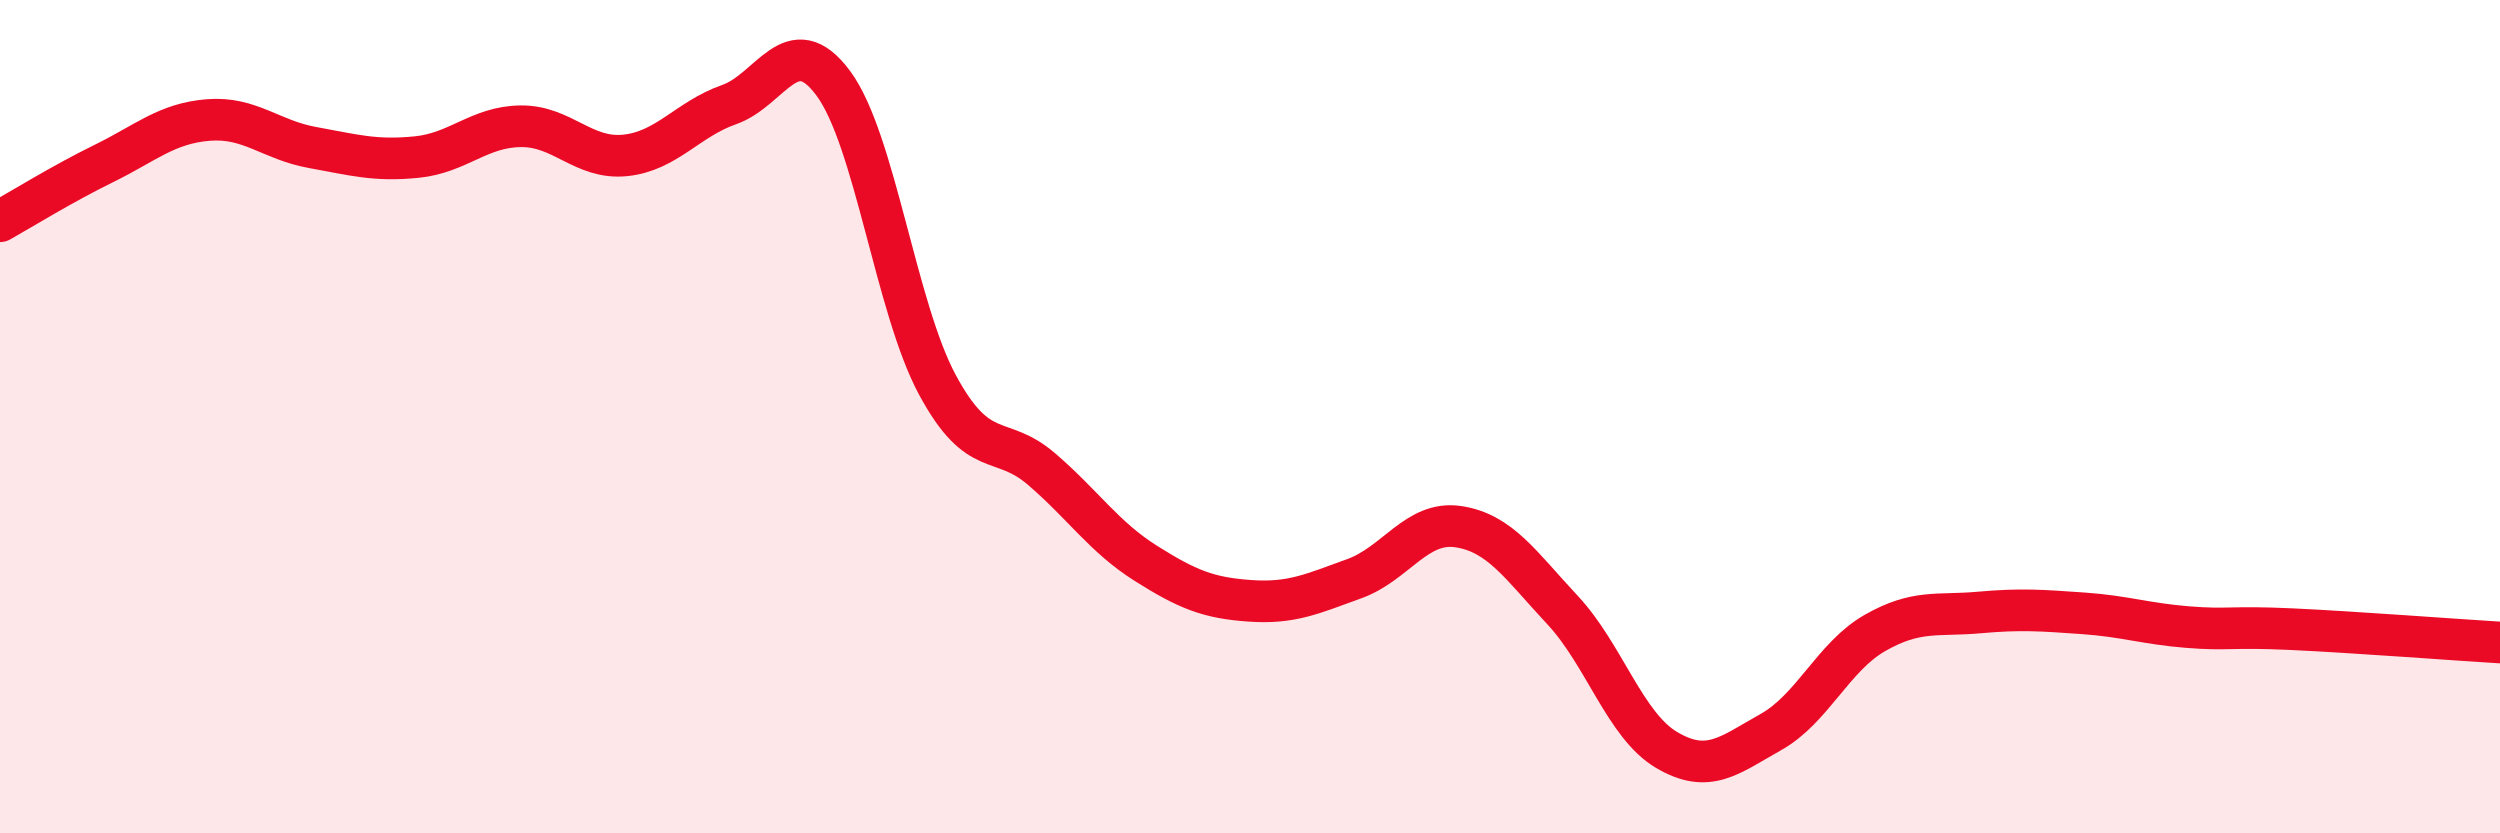
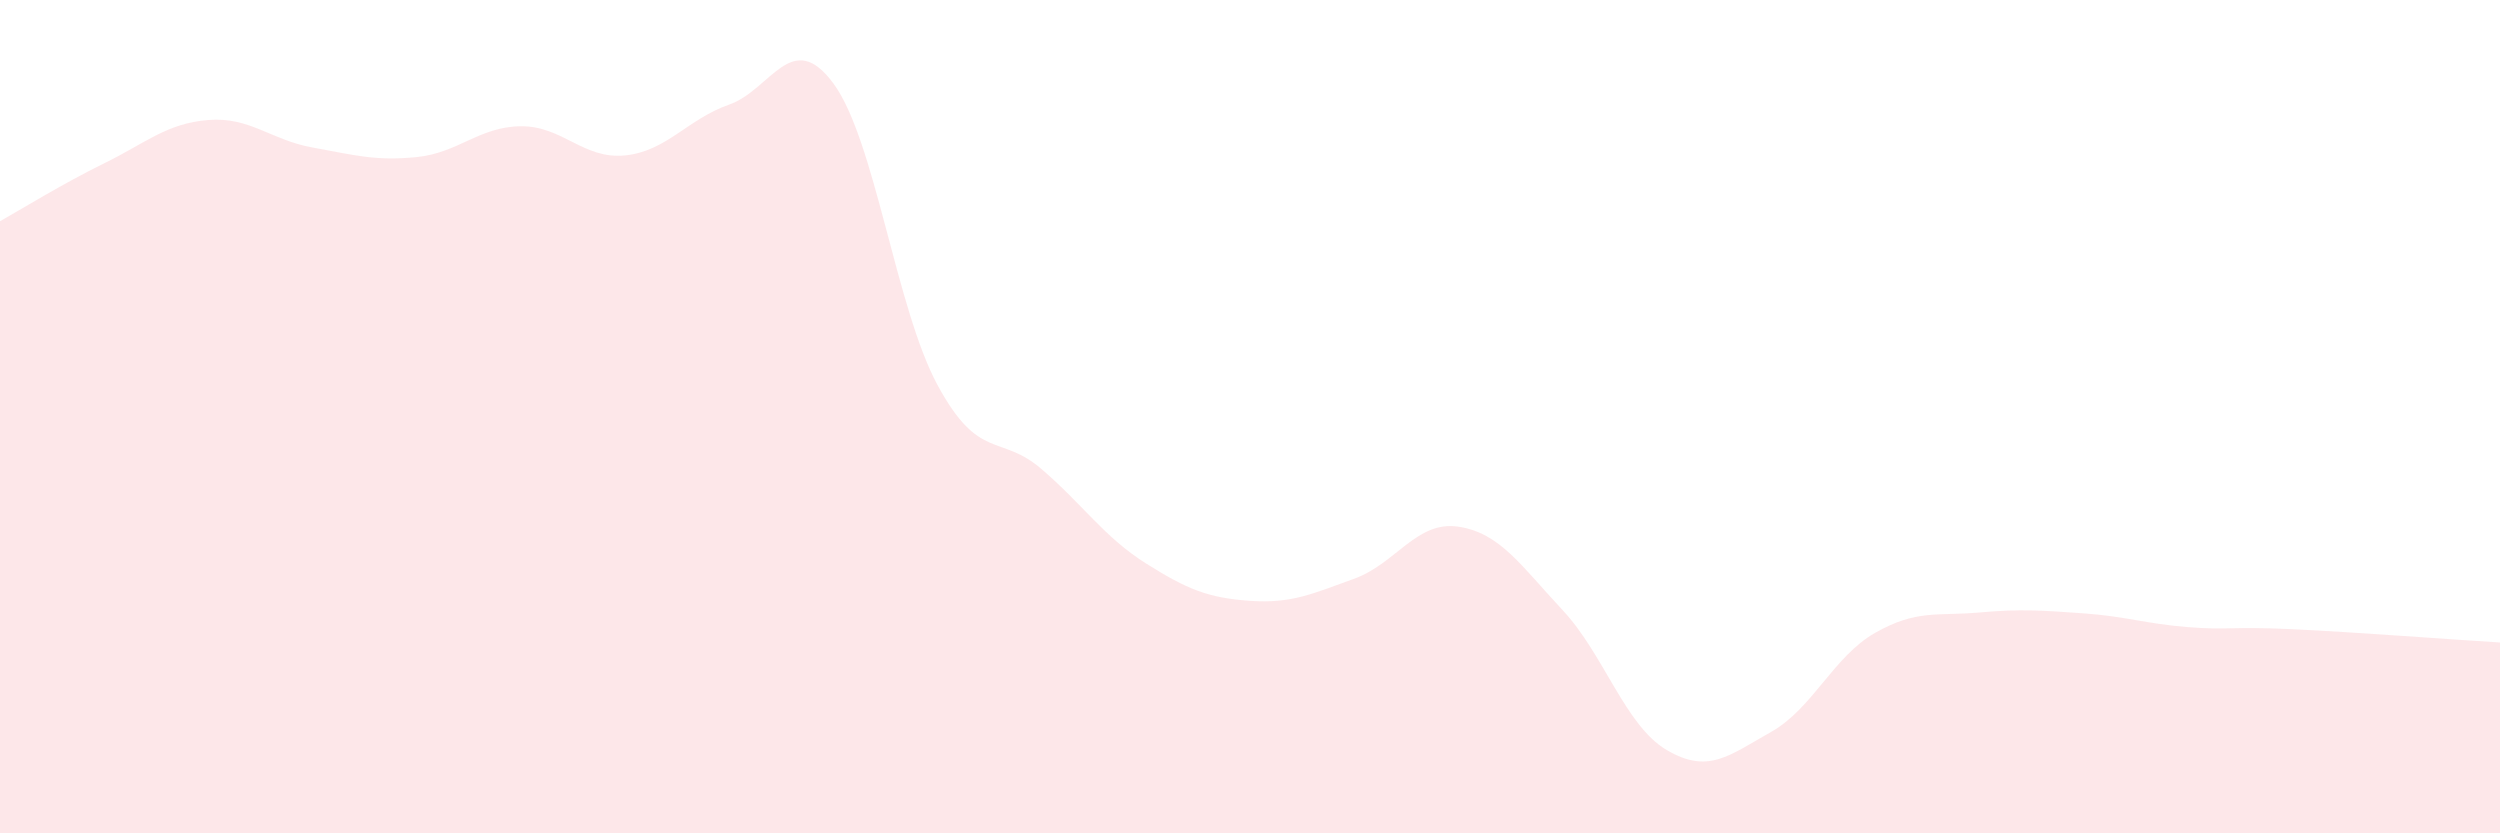
<svg xmlns="http://www.w3.org/2000/svg" width="60" height="20" viewBox="0 0 60 20">
  <path d="M 0,5.31 C 0.5,5.03 1.5,4.41 2.5,3.92 C 3.5,3.43 4,2.96 5,2.88 C 6,2.8 6.5,3.36 7.5,3.54 C 8.5,3.72 9,3.87 10,3.77 C 11,3.67 11.5,3.04 12.5,3.03 C 13.5,3.02 14,3.83 15,3.73 C 16,3.63 16.5,2.86 17.5,2.51 C 18.5,2.16 19,0.65 20,2 C 21,3.35 21.5,7.39 22.5,9.24 C 23.5,11.09 24,10.4 25,11.26 C 26,12.12 26.5,12.89 27.5,13.52 C 28.5,14.15 29,14.35 30,14.42 C 31,14.49 31.5,14.25 32.5,13.89 C 33.5,13.53 34,12.49 35,12.64 C 36,12.79 36.5,13.57 37.5,14.64 C 38.5,15.71 39,17.41 40,18 C 41,18.59 41.5,18.13 42.5,17.57 C 43.5,17.01 44,15.76 45,15.19 C 46,14.62 46.5,14.79 47.5,14.7 C 48.5,14.61 49,14.65 50,14.72 C 51,14.79 51.5,14.97 52.5,15.05 C 53.5,15.13 53.5,15.03 55,15.1 C 56.5,15.17 59,15.36 60,15.42L60 20L0 20Z" fill="#EB0A25" opacity="0.1" stroke-linecap="round" stroke-linejoin="round" />
-   <path d="M 0,5.31 C 0.5,5.03 1.5,4.41 2.5,3.92 C 3.5,3.43 4,2.96 5,2.88 C 6,2.8 6.5,3.36 7.5,3.54 C 8.5,3.72 9,3.87 10,3.77 C 11,3.67 11.5,3.04 12.5,3.03 C 13.5,3.02 14,3.83 15,3.73 C 16,3.63 16.5,2.86 17.5,2.51 C 18.5,2.16 19,0.65 20,2 C 21,3.35 21.5,7.39 22.5,9.24 C 23.5,11.09 24,10.4 25,11.26 C 26,12.12 26.5,12.89 27.5,13.52 C 28.5,14.15 29,14.35 30,14.42 C 31,14.49 31.5,14.25 32.5,13.89 C 33.5,13.53 34,12.49 35,12.64 C 36,12.79 36.5,13.57 37.5,14.64 C 38.5,15.71 39,17.41 40,18 C 41,18.59 41.5,18.13 42.5,17.57 C 43.5,17.01 44,15.76 45,15.19 C 46,14.62 46.5,14.79 47.5,14.7 C 48.5,14.61 49,14.65 50,14.72 C 51,14.79 51.5,14.97 52.5,15.05 C 53.5,15.13 53.5,15.03 55,15.1 C 56.5,15.17 59,15.36 60,15.42" stroke="#EB0A25" stroke-width="1" fill="none" stroke-linecap="round" stroke-linejoin="round" />
</svg>